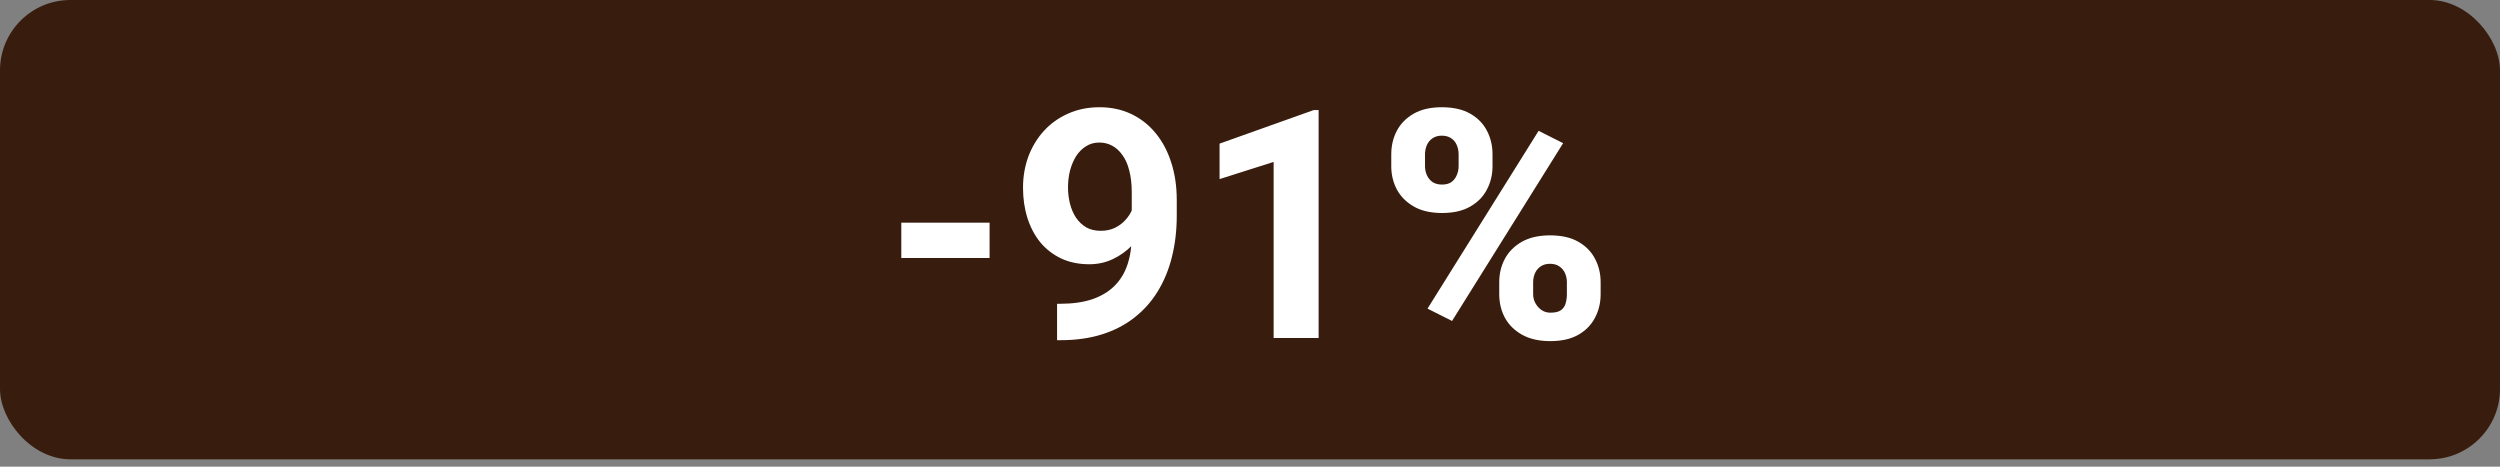
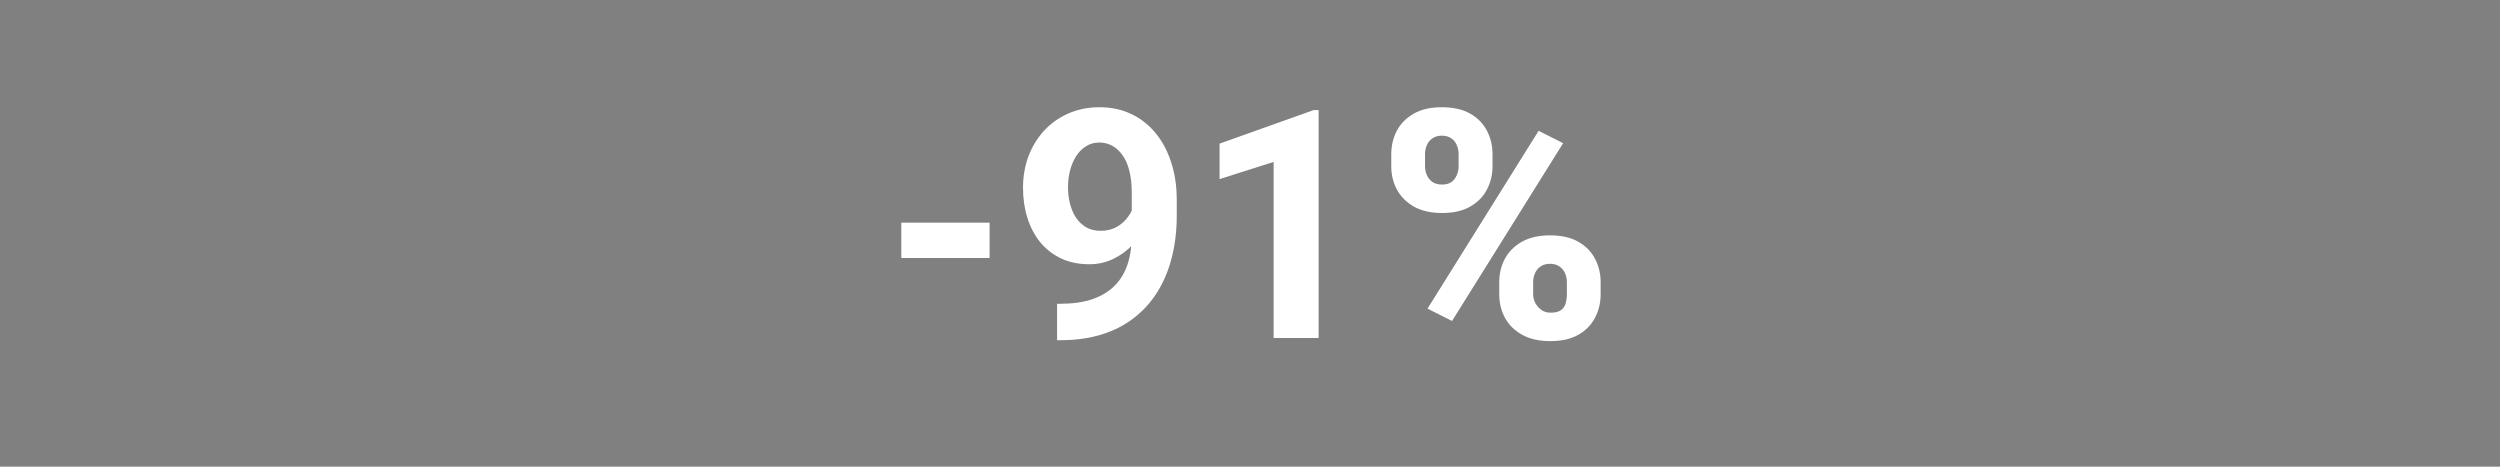
<svg xmlns="http://www.w3.org/2000/svg" width="150" height="28" viewBox="0 0 150 28" fill="none">
  <rect x="0" y="0" width="150" height="28" fill="#808080" stroke="none" />
-   <rect width="150" height="27.559" rx="4.224" fill="#381C0D" />
-   <path d="M59.375 13.361V15.48H54.078V13.361H59.375ZM63.424 18.227H63.602C64.353 18.227 64.996 18.136 65.534 17.955C66.077 17.767 66.524 17.499 66.874 17.149C67.224 16.799 67.484 16.371 67.652 15.864C67.821 15.352 67.905 14.771 67.905 14.121V11.533C67.905 11.04 67.855 10.605 67.755 10.23C67.662 9.855 67.524 9.546 67.343 9.302C67.168 9.052 66.962 8.865 66.724 8.74C66.493 8.615 66.237 8.552 65.956 8.552C65.656 8.552 65.39 8.627 65.159 8.777C64.927 8.921 64.731 9.118 64.568 9.368C64.412 9.618 64.29 9.905 64.203 10.23C64.121 10.549 64.081 10.883 64.081 11.233C64.081 11.583 64.121 11.918 64.203 12.236C64.284 12.549 64.406 12.827 64.568 13.071C64.731 13.308 64.934 13.499 65.177 13.643C65.421 13.78 65.709 13.849 66.04 13.849C66.359 13.849 66.643 13.79 66.893 13.671C67.149 13.546 67.365 13.383 67.54 13.183C67.721 12.983 67.859 12.761 67.952 12.518C68.052 12.274 68.102 12.027 68.102 11.777L68.993 12.264C68.993 12.702 68.899 13.133 68.712 13.558C68.524 13.983 68.262 14.371 67.924 14.721C67.593 15.064 67.209 15.339 66.771 15.546C66.334 15.752 65.865 15.855 65.365 15.855C64.728 15.855 64.162 15.739 63.668 15.508C63.174 15.271 62.756 14.946 62.412 14.533C62.075 14.114 61.818 13.627 61.643 13.071C61.468 12.514 61.381 11.911 61.381 11.261C61.381 10.599 61.487 9.977 61.7 9.396C61.918 8.815 62.228 8.302 62.628 7.859C63.034 7.415 63.518 7.068 64.081 6.818C64.649 6.562 65.281 6.434 65.974 6.434C66.668 6.434 67.299 6.568 67.868 6.837C68.437 7.105 68.924 7.487 69.33 7.98C69.737 8.468 70.049 9.052 70.268 9.733C70.493 10.415 70.605 11.171 70.605 12.002V12.94C70.605 13.827 70.508 14.652 70.315 15.414C70.127 16.177 69.843 16.867 69.462 17.486C69.087 18.099 68.618 18.624 68.055 19.061C67.499 19.498 66.852 19.833 66.115 20.064C65.377 20.295 64.552 20.411 63.64 20.411H63.424V18.227ZM79.117 6.602V20.28H76.418V9.715L73.174 10.746V8.618L78.827 6.602H79.117ZM83.476 9.977V9.255C83.476 8.737 83.589 8.265 83.814 7.84C84.039 7.415 84.376 7.074 84.826 6.818C85.276 6.562 85.836 6.434 86.504 6.434C87.192 6.434 87.761 6.562 88.211 6.818C88.66 7.074 88.995 7.415 89.214 7.84C89.439 8.265 89.551 8.737 89.551 9.255V9.977C89.551 10.483 89.439 10.949 89.214 11.374C88.995 11.799 88.66 12.139 88.211 12.396C87.767 12.652 87.204 12.78 86.523 12.78C85.848 12.78 85.286 12.652 84.836 12.396C84.386 12.139 84.045 11.799 83.814 11.374C83.589 10.949 83.476 10.483 83.476 9.977ZM85.501 9.255V9.977C85.501 10.165 85.539 10.343 85.614 10.511C85.689 10.68 85.801 10.818 85.951 10.924C86.108 11.024 86.298 11.074 86.523 11.074C86.754 11.074 86.942 11.024 87.086 10.924C87.229 10.818 87.336 10.68 87.404 10.511C87.479 10.343 87.517 10.165 87.517 9.977V9.255C87.517 9.055 87.479 8.871 87.404 8.702C87.336 8.534 87.226 8.399 87.076 8.299C86.926 8.193 86.736 8.14 86.504 8.14C86.286 8.14 86.101 8.193 85.951 8.299C85.801 8.399 85.689 8.534 85.614 8.702C85.539 8.871 85.501 9.055 85.501 9.255ZM89.954 17.655V16.933C89.954 16.421 90.067 15.952 90.292 15.527C90.523 15.102 90.864 14.761 91.314 14.505C91.77 14.249 92.332 14.121 93.001 14.121C93.688 14.121 94.254 14.249 94.698 14.505C95.148 14.761 95.482 15.102 95.701 15.527C95.926 15.952 96.038 16.421 96.038 16.933V17.655C96.038 18.167 95.926 18.636 95.701 19.061C95.482 19.486 95.151 19.827 94.707 20.083C94.263 20.339 93.701 20.467 93.02 20.467C92.345 20.467 91.779 20.339 91.323 20.083C90.867 19.827 90.523 19.486 90.292 19.061C90.067 18.636 89.954 18.167 89.954 17.655ZM91.989 16.933V17.655C91.989 17.849 92.035 18.03 92.129 18.199C92.223 18.367 92.348 18.505 92.504 18.611C92.66 18.711 92.832 18.761 93.02 18.761C93.307 18.761 93.52 18.711 93.657 18.611C93.801 18.505 93.895 18.367 93.938 18.199C93.988 18.03 94.013 17.849 94.013 17.655V16.933C94.013 16.739 93.976 16.558 93.901 16.389C93.826 16.221 93.713 16.086 93.563 15.986C93.413 15.88 93.226 15.827 93.001 15.827C92.776 15.827 92.588 15.88 92.438 15.986C92.288 16.086 92.176 16.221 92.101 16.389C92.026 16.558 91.989 16.739 91.989 16.933ZM93.788 8.59L87.123 19.258L85.651 18.517L92.317 7.849L93.788 8.59Z" fill="white" />
+   <path d="M59.375 13.361V15.48H54.078V13.361H59.375ZM63.424 18.227H63.602C64.353 18.227 64.996 18.136 65.534 17.955C66.077 17.767 66.524 17.499 66.874 17.149C67.224 16.799 67.484 16.371 67.652 15.864C67.821 15.352 67.905 14.771 67.905 14.121V11.533C67.905 11.04 67.855 10.605 67.755 10.23C67.662 9.855 67.524 9.546 67.343 9.302C67.168 9.052 66.962 8.865 66.724 8.74C66.493 8.615 66.237 8.552 65.956 8.552C65.656 8.552 65.39 8.627 65.159 8.777C64.927 8.921 64.731 9.118 64.568 9.368C64.412 9.618 64.29 9.905 64.203 10.23C64.121 10.549 64.081 10.883 64.081 11.233C64.081 11.583 64.121 11.918 64.203 12.236C64.284 12.549 64.406 12.827 64.568 13.071C64.731 13.308 64.934 13.499 65.177 13.643C65.421 13.78 65.709 13.849 66.04 13.849C66.359 13.849 66.643 13.79 66.893 13.671C67.149 13.546 67.365 13.383 67.54 13.183C67.721 12.983 67.859 12.761 67.952 12.518C68.052 12.274 68.102 12.027 68.102 11.777L68.993 12.264C68.993 12.702 68.899 13.133 68.712 13.558C68.524 13.983 68.262 14.371 67.924 14.721C67.593 15.064 67.209 15.339 66.771 15.546C66.334 15.752 65.865 15.855 65.365 15.855C64.728 15.855 64.162 15.739 63.668 15.508C63.174 15.271 62.756 14.946 62.412 14.533C62.075 14.114 61.818 13.627 61.643 13.071C61.468 12.514 61.381 11.911 61.381 11.261C61.381 10.599 61.487 9.977 61.7 9.396C61.918 8.815 62.228 8.302 62.628 7.859C63.034 7.415 63.518 7.068 64.081 6.818C64.649 6.562 65.281 6.434 65.974 6.434C66.668 6.434 67.299 6.568 67.868 6.837C68.437 7.105 68.924 7.487 69.33 7.98C69.737 8.468 70.049 9.052 70.268 9.733C70.493 10.415 70.605 11.171 70.605 12.002V12.94C70.605 13.827 70.508 14.652 70.315 15.414C70.127 16.177 69.843 16.867 69.462 17.486C69.087 18.099 68.618 18.624 68.055 19.061C67.499 19.498 66.852 19.833 66.115 20.064C65.377 20.295 64.552 20.411 63.64 20.411H63.424V18.227ZM79.117 6.602V20.28H76.418V9.715L73.174 10.746V8.618L78.827 6.602H79.117ZM83.476 9.977V9.255C83.476 8.737 83.589 8.265 83.814 7.84C84.039 7.415 84.376 7.074 84.826 6.818C85.276 6.562 85.836 6.434 86.504 6.434C87.192 6.434 87.761 6.562 88.211 6.818C88.66 7.074 88.995 7.415 89.214 7.84C89.439 8.265 89.551 8.737 89.551 9.255V9.977C89.551 10.483 89.439 10.949 89.214 11.374C88.995 11.799 88.66 12.139 88.211 12.396C87.767 12.652 87.204 12.78 86.523 12.78C85.848 12.78 85.286 12.652 84.836 12.396C84.386 12.139 84.045 11.799 83.814 11.374C83.589 10.949 83.476 10.483 83.476 9.977ZM85.501 9.255V9.977C85.501 10.165 85.539 10.343 85.614 10.511C85.689 10.68 85.801 10.818 85.951 10.924C86.108 11.024 86.298 11.074 86.523 11.074C86.754 11.074 86.942 11.024 87.086 10.924C87.229 10.818 87.336 10.68 87.404 10.511C87.479 10.343 87.517 10.165 87.517 9.977V9.255C87.517 9.055 87.479 8.871 87.404 8.702C87.336 8.534 87.226 8.399 87.076 8.299C86.926 8.193 86.736 8.14 86.504 8.14C86.286 8.14 86.101 8.193 85.951 8.299C85.801 8.399 85.689 8.534 85.614 8.702C85.539 8.871 85.501 9.055 85.501 9.255ZM89.954 17.655V16.933C89.954 16.421 90.067 15.952 90.292 15.527C90.523 15.102 90.864 14.761 91.314 14.505C91.77 14.249 92.332 14.121 93.001 14.121C93.688 14.121 94.254 14.249 94.698 14.505C95.148 14.761 95.482 15.102 95.701 15.527C95.926 15.952 96.038 16.421 96.038 16.933V17.655C96.038 18.167 95.926 18.636 95.701 19.061C95.482 19.486 95.151 19.827 94.707 20.083C94.263 20.339 93.701 20.467 93.02 20.467C92.345 20.467 91.779 20.339 91.323 20.083C90.867 19.827 90.523 19.486 90.292 19.061C90.067 18.636 89.954 18.167 89.954 17.655M91.989 16.933V17.655C91.989 17.849 92.035 18.03 92.129 18.199C92.223 18.367 92.348 18.505 92.504 18.611C92.66 18.711 92.832 18.761 93.02 18.761C93.307 18.761 93.52 18.711 93.657 18.611C93.801 18.505 93.895 18.367 93.938 18.199C93.988 18.03 94.013 17.849 94.013 17.655V16.933C94.013 16.739 93.976 16.558 93.901 16.389C93.826 16.221 93.713 16.086 93.563 15.986C93.413 15.88 93.226 15.827 93.001 15.827C92.776 15.827 92.588 15.88 92.438 15.986C92.288 16.086 92.176 16.221 92.101 16.389C92.026 16.558 91.989 16.739 91.989 16.933ZM93.788 8.59L87.123 19.258L85.651 18.517L92.317 7.849L93.788 8.59Z" fill="white" />
</svg>